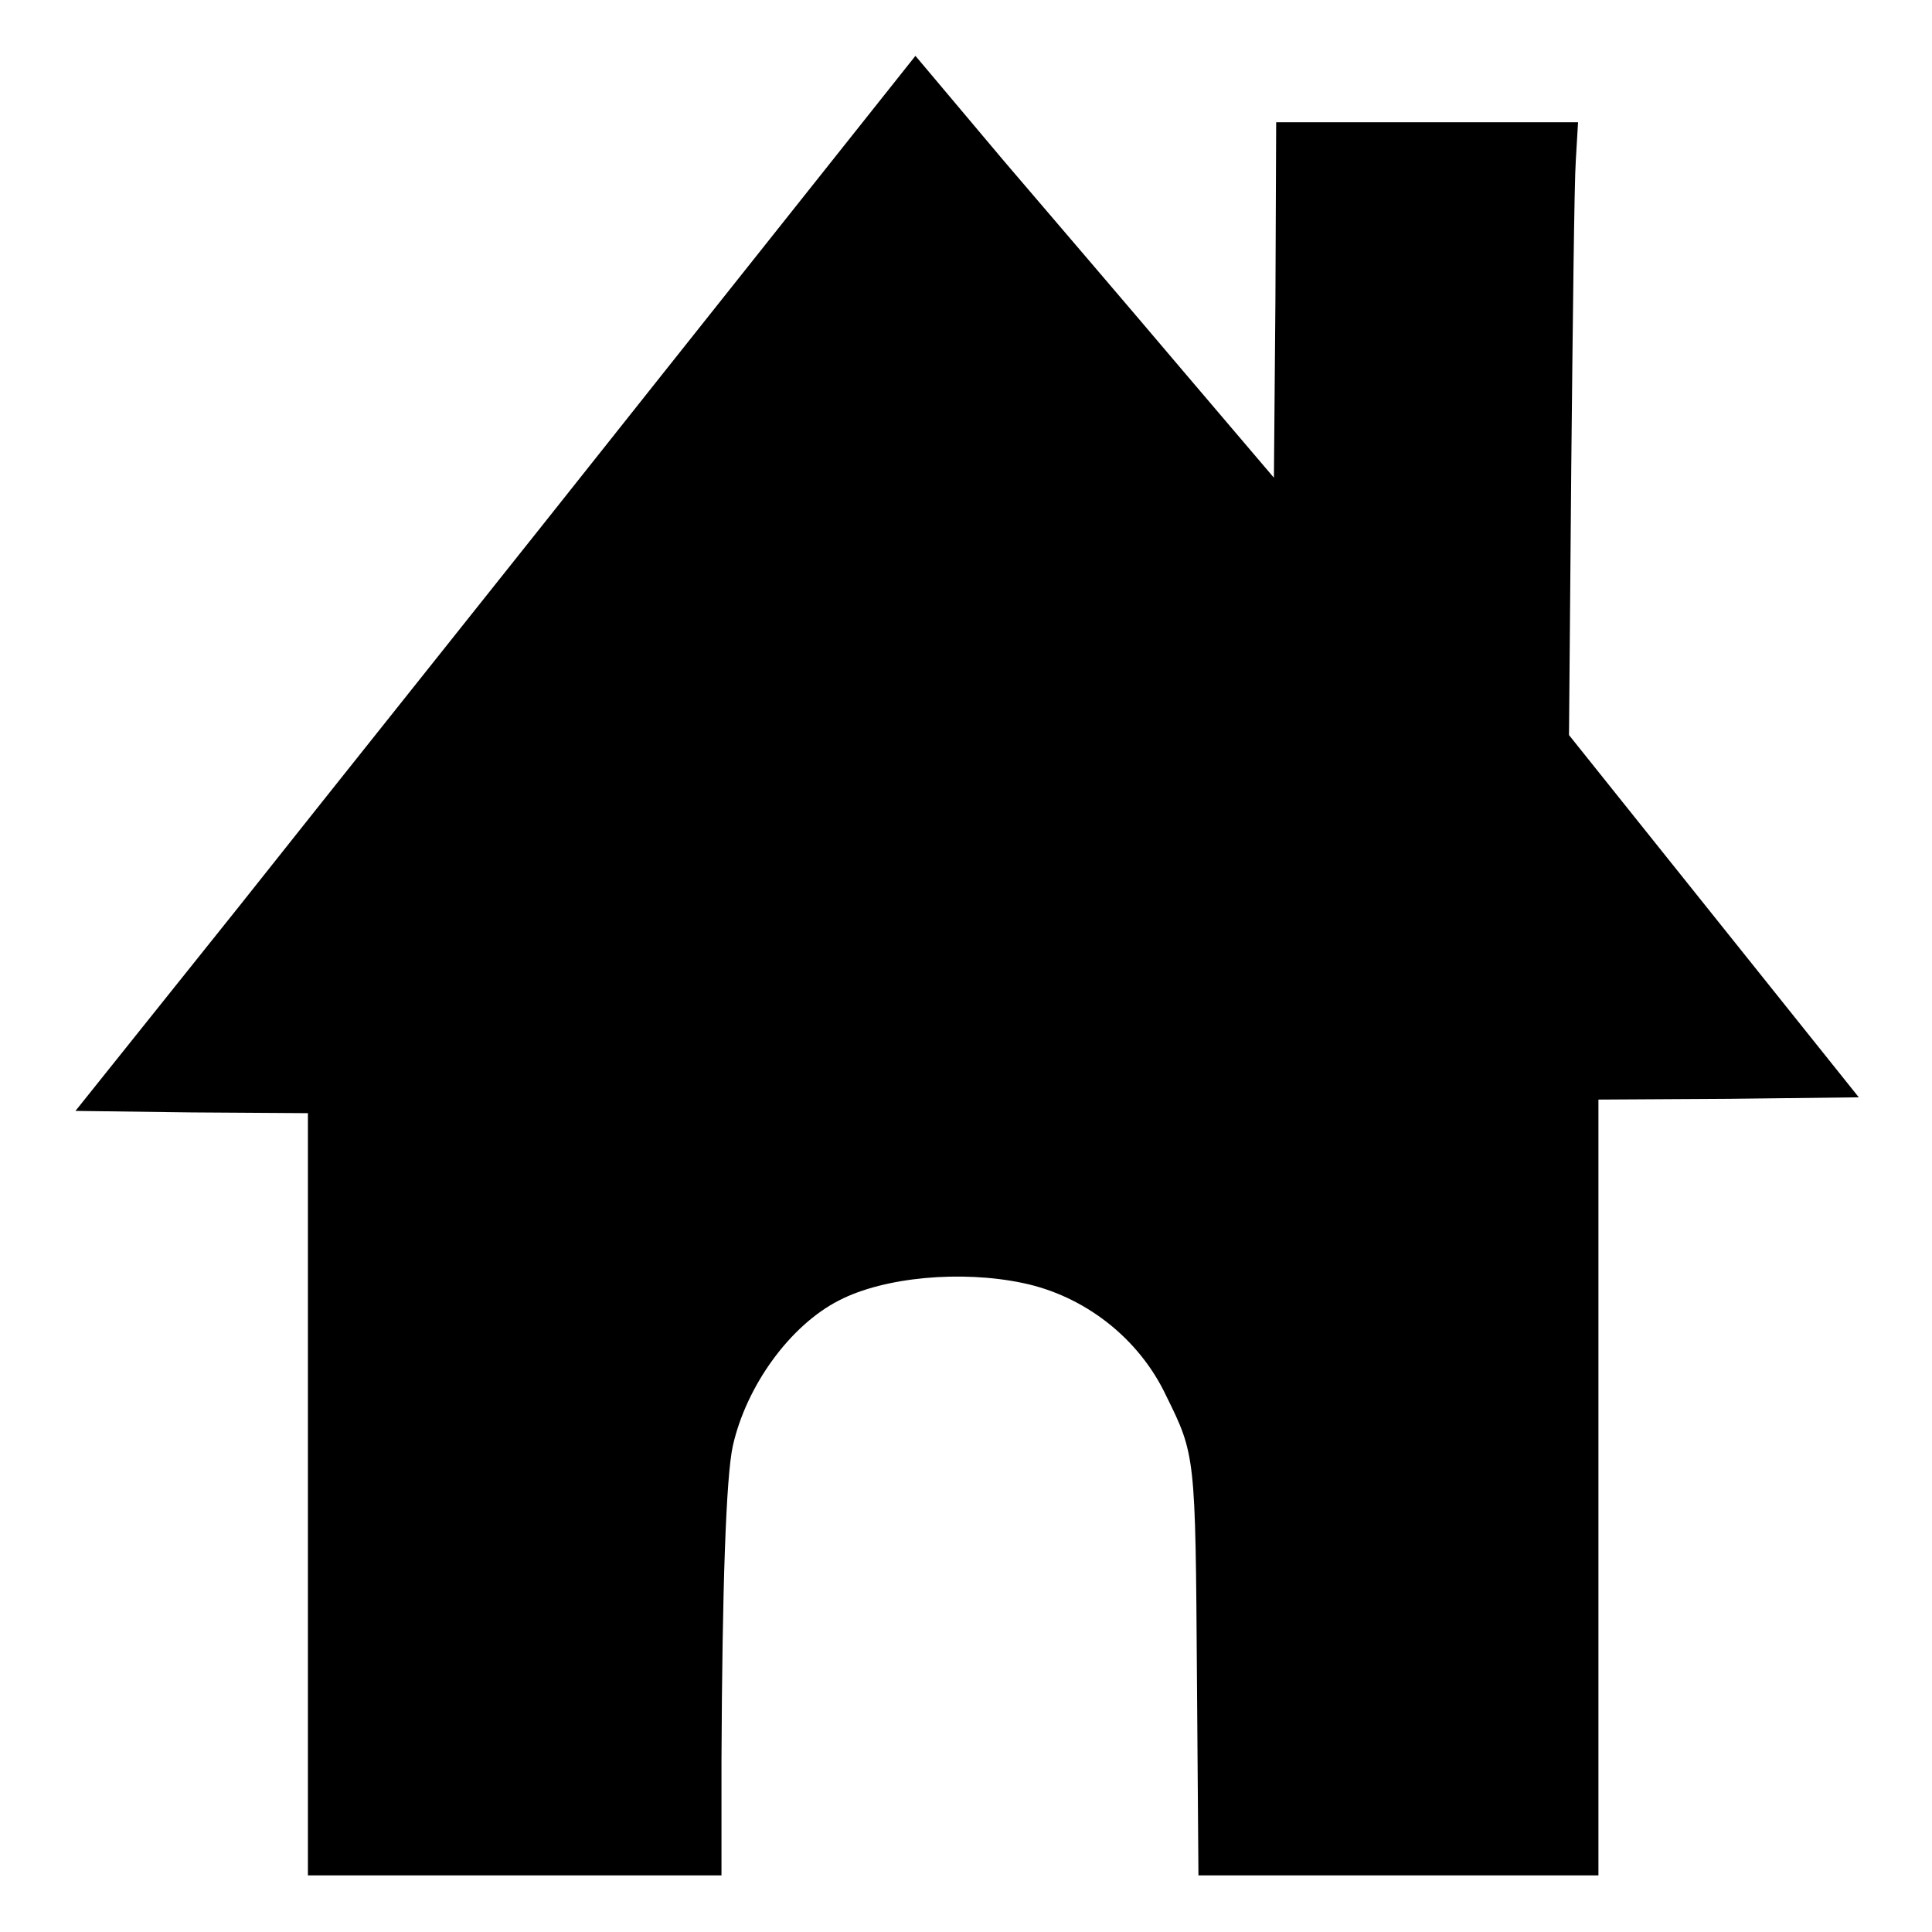
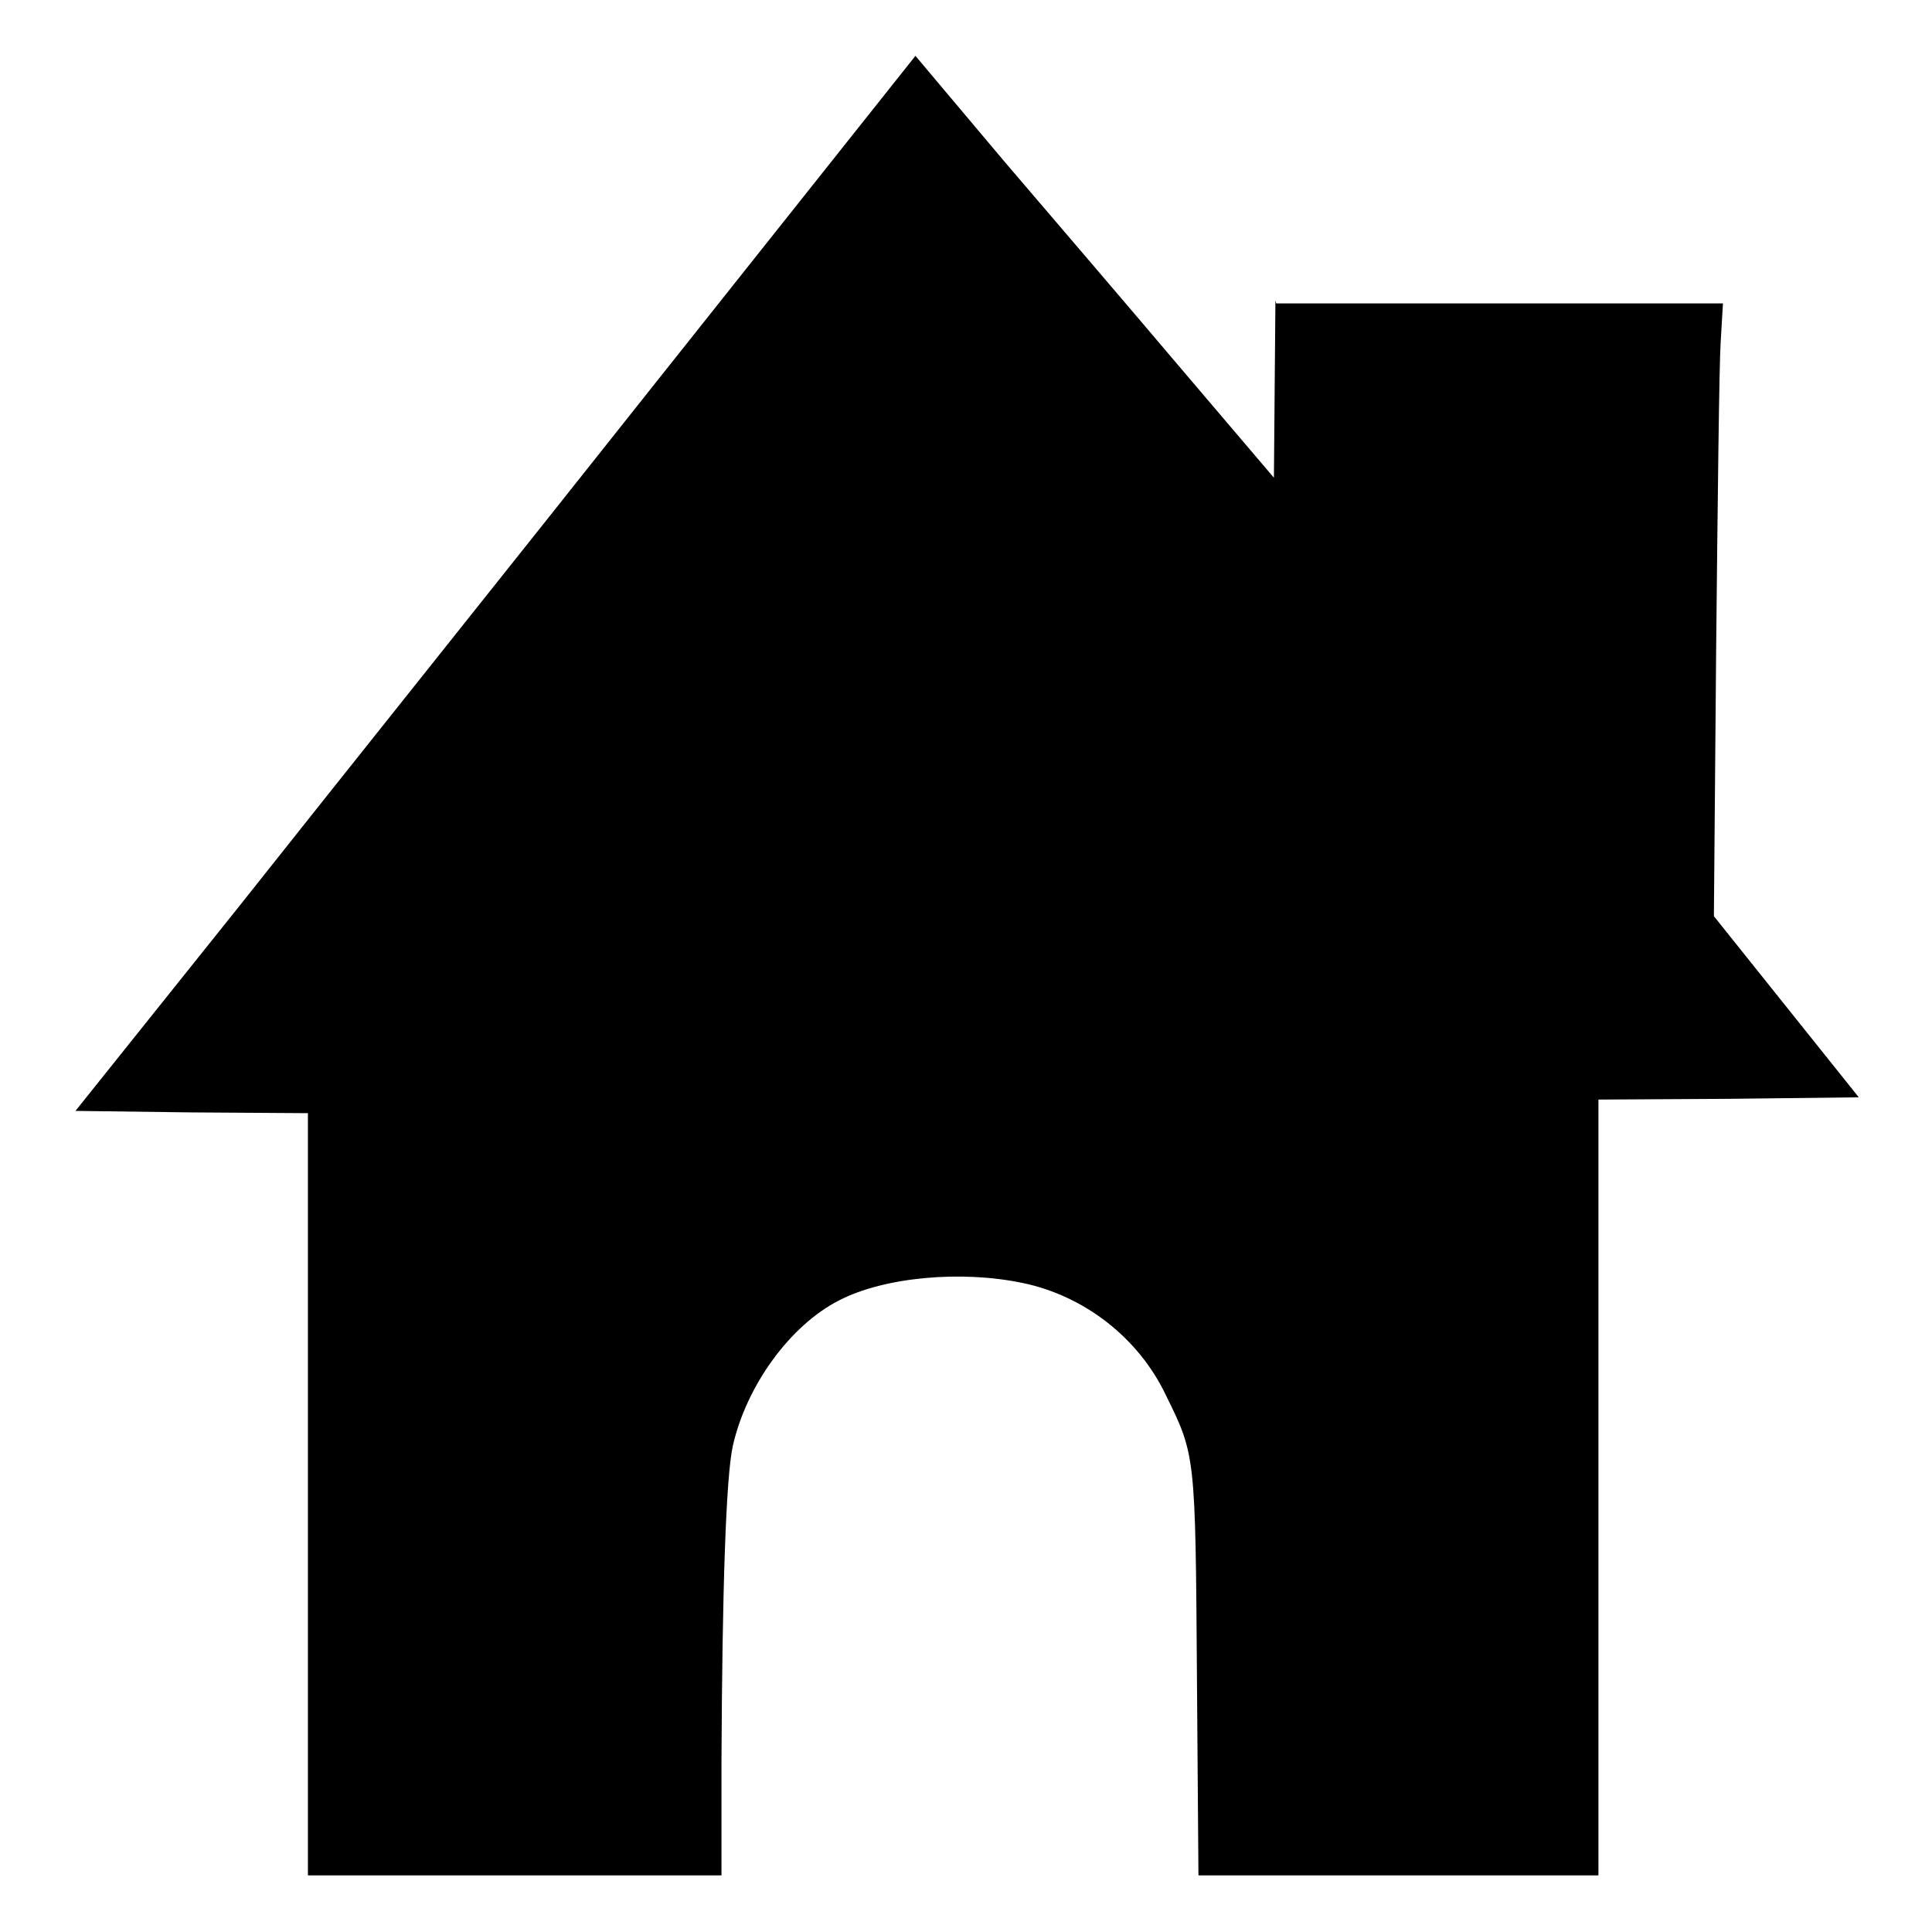
<svg xmlns="http://www.w3.org/2000/svg" version="1.1" x="0px" y="0px" viewBox="0 0 256 256" enable-background="new 0 0 256 256" xml:space="preserve">
  <g>
    <g>
      <g>
-         <path fill="#000000" d="M87.2,50.3c-18.7,23.6-43.8,55-55.6,69.9L10,147.2l15.4,0.2l15.4,0.1V198v50.5h27.4h27.4v-15.2c0.1-22.8,0.6-37.6,1.5-41.7c1.8-8,7.6-16,14.1-19.3c6-3.1,16.2-4,24.3-2.3c8.2,1.7,15.4,7.3,19,14.9c3.9,7.9,3.9,7.9,4.1,37.2l0.2,26.4h26.5h26.5v-51.4v-51.4l17.3-0.1l17.2-0.2l-19.2-24l-19.2-24l0.3-35.5c0.2-19.5,0.4-37.8,0.6-40.6l0.3-5.1H189h-19.9L169,39.8l-0.2,23.5l-12-14.1c-6.6-7.8-17.3-20.3-23.8-27.9L121.3,7.4L87.2,50.3z" />
+         <path fill="#000000" d="M87.2,50.3c-18.7,23.6-43.8,55-55.6,69.9L10,147.2l15.4,0.2l15.4,0.1V198v50.5h27.4h27.4v-15.2c0.1-22.8,0.6-37.6,1.5-41.7c1.8-8,7.6-16,14.1-19.3c6-3.1,16.2-4,24.3-2.3c8.2,1.7,15.4,7.3,19,14.9c3.9,7.9,3.9,7.9,4.1,37.2l0.2,26.4h26.5h26.5v-51.4v-51.4l17.3-0.1l17.2-0.2l-19.2-24l0.3-35.5c0.2-19.5,0.4-37.8,0.6-40.6l0.3-5.1H189h-19.9L169,39.8l-0.2,23.5l-12-14.1c-6.6-7.8-17.3-20.3-23.8-27.9L121.3,7.4L87.2,50.3z" />
      </g>
    </g>
  </g>
</svg>